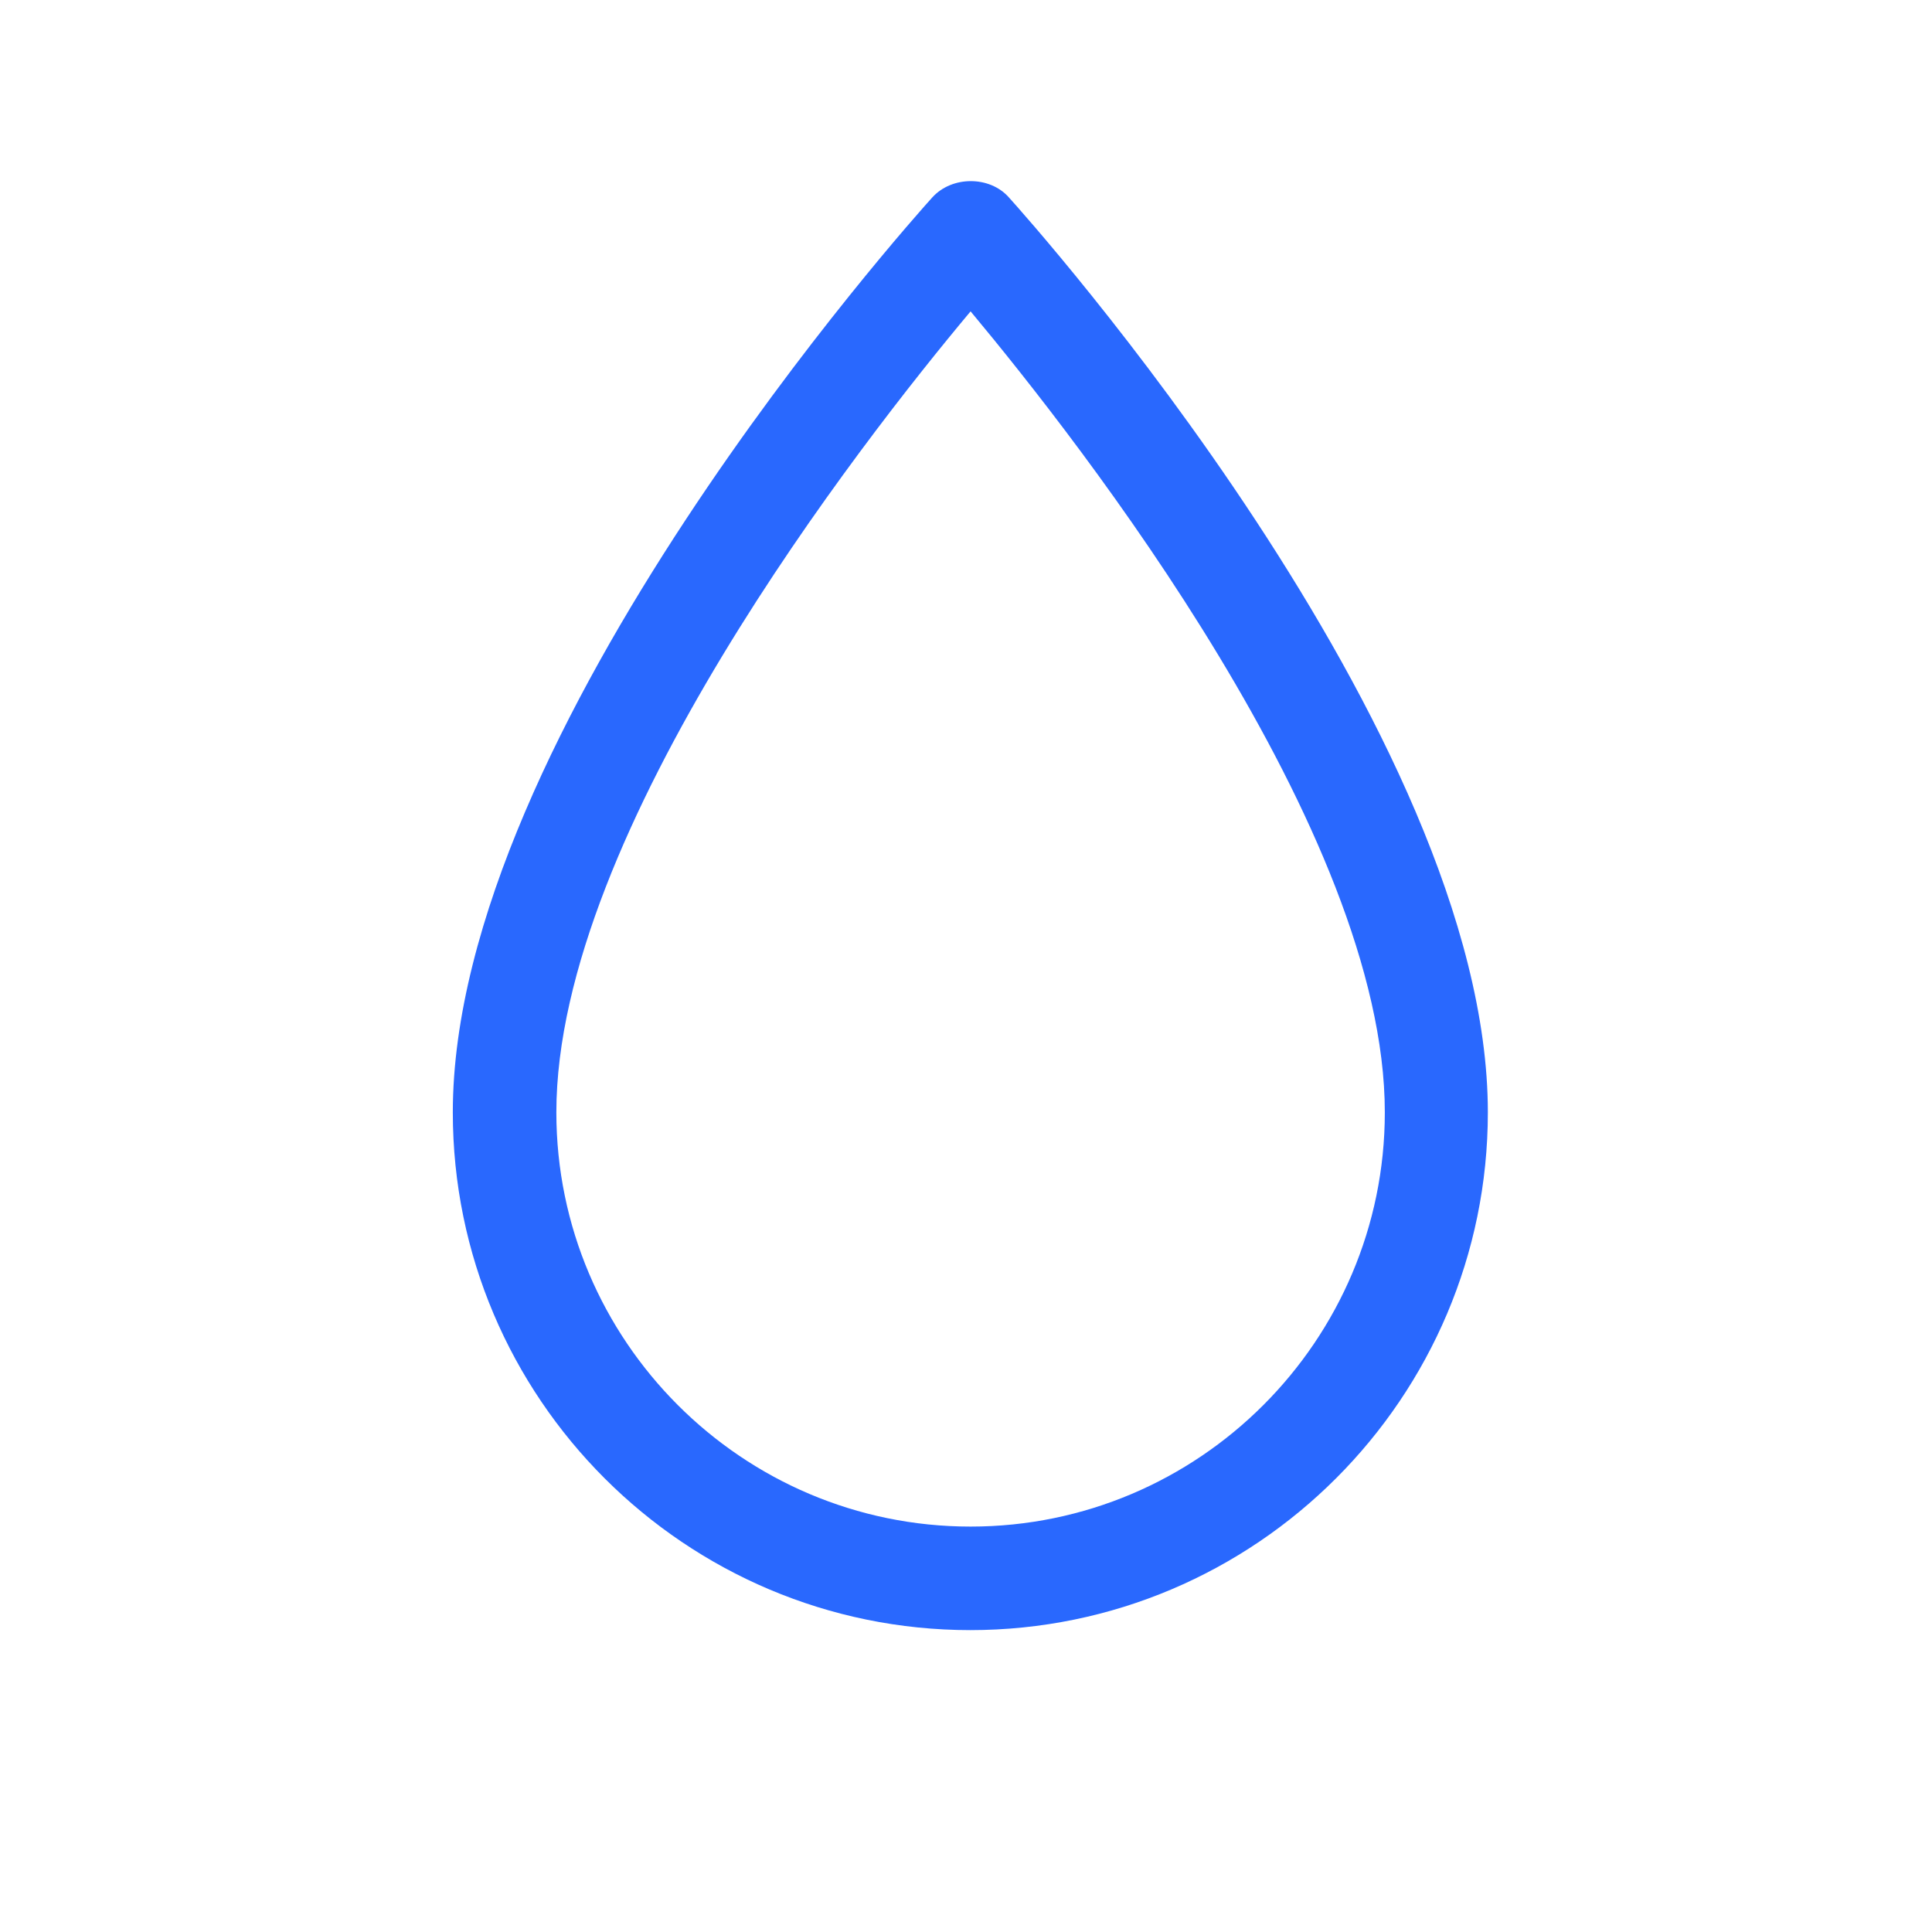
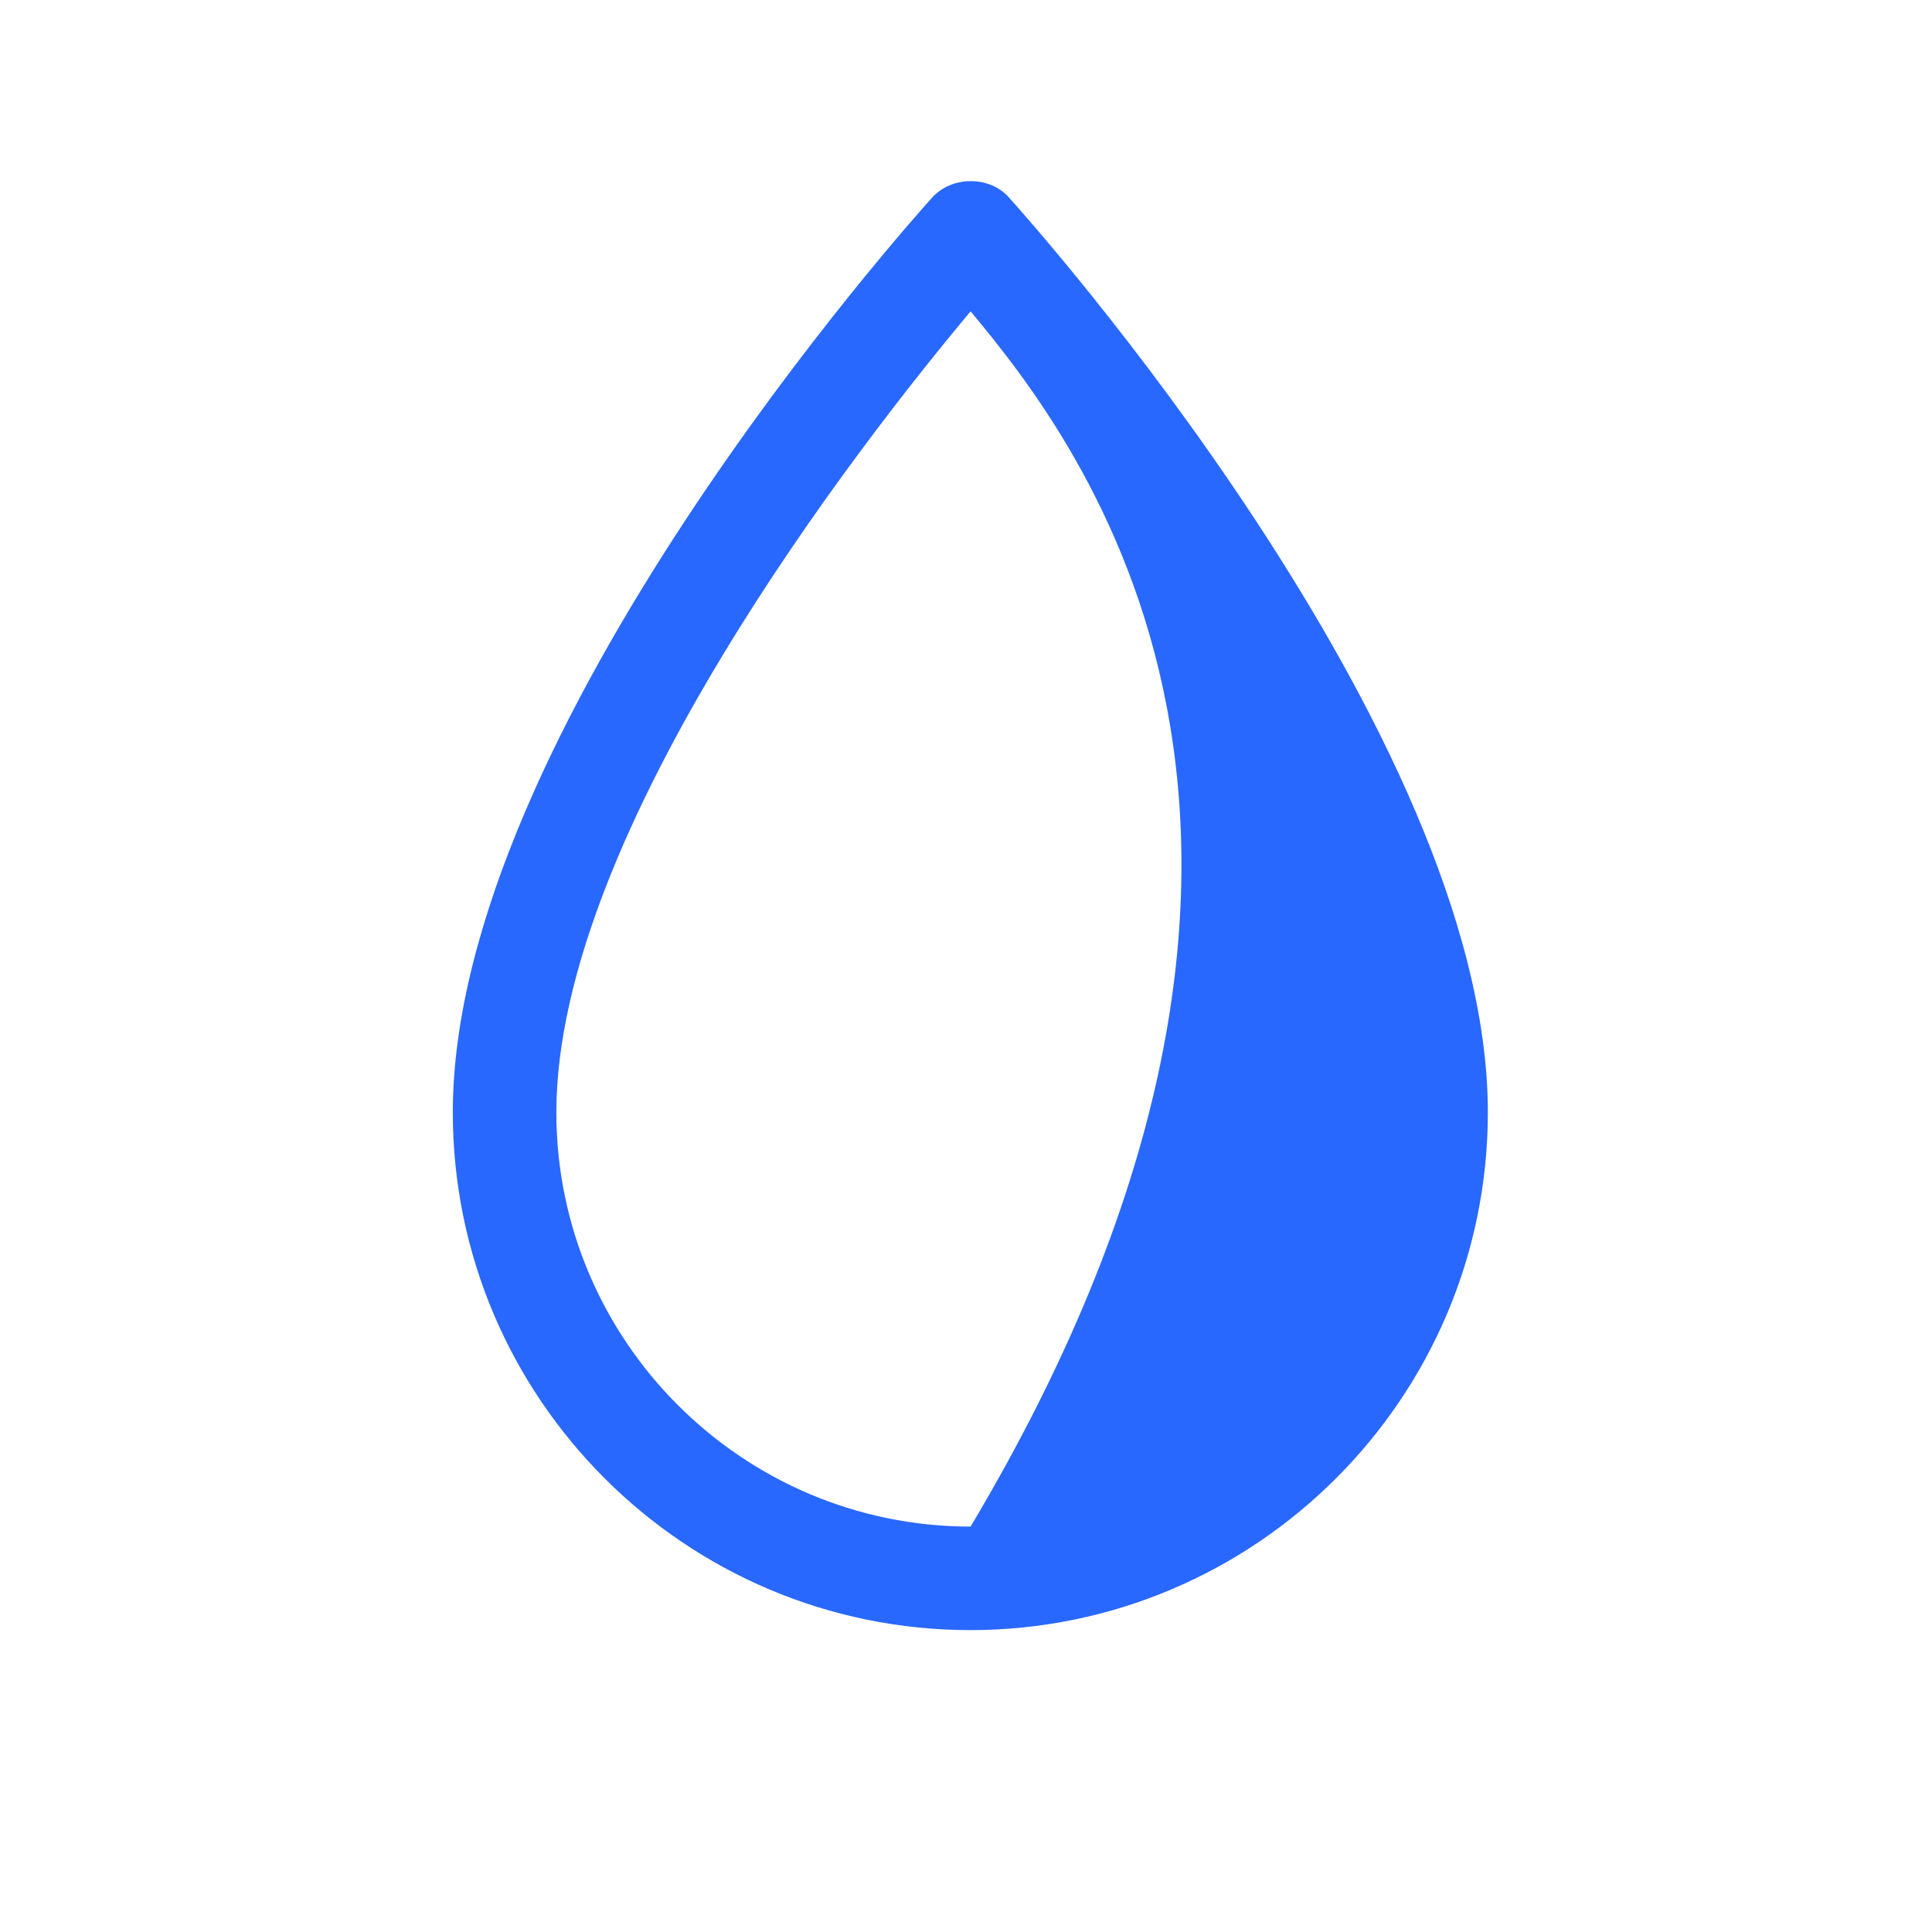
<svg xmlns="http://www.w3.org/2000/svg" width="64" height="64" viewBox="0 0 64 64" fill="none">
-   <path d="M32.152 54C22.701 54 15 46.316 15 36.848C15 24.258 30.231 7.261 30.883 6.54C31.535 5.82 32.787 5.82 33.421 6.54C34.073 7.261 49.287 24.258 49.287 36.848C49.287 46.299 41.603 54 32.135 54H32.152ZM32.152 10.314C28.533 14.636 18.43 27.552 18.43 36.848C18.43 44.412 24.588 50.57 32.152 50.57C39.716 50.57 45.874 44.412 45.874 36.848C45.874 27.552 35.771 14.653 32.152 10.314Z" fill="#2968FE" />
+   <path d="M32.152 54C22.701 54 15 46.316 15 36.848C15 24.258 30.231 7.261 30.883 6.54C31.535 5.82 32.787 5.82 33.421 6.54C34.073 7.261 49.287 24.258 49.287 36.848C49.287 46.299 41.603 54 32.135 54H32.152ZM32.152 10.314C28.533 14.636 18.43 27.552 18.43 36.848C18.43 44.412 24.588 50.57 32.152 50.57C45.874 27.552 35.771 14.653 32.152 10.314Z" fill="#2968FE" />
</svg>